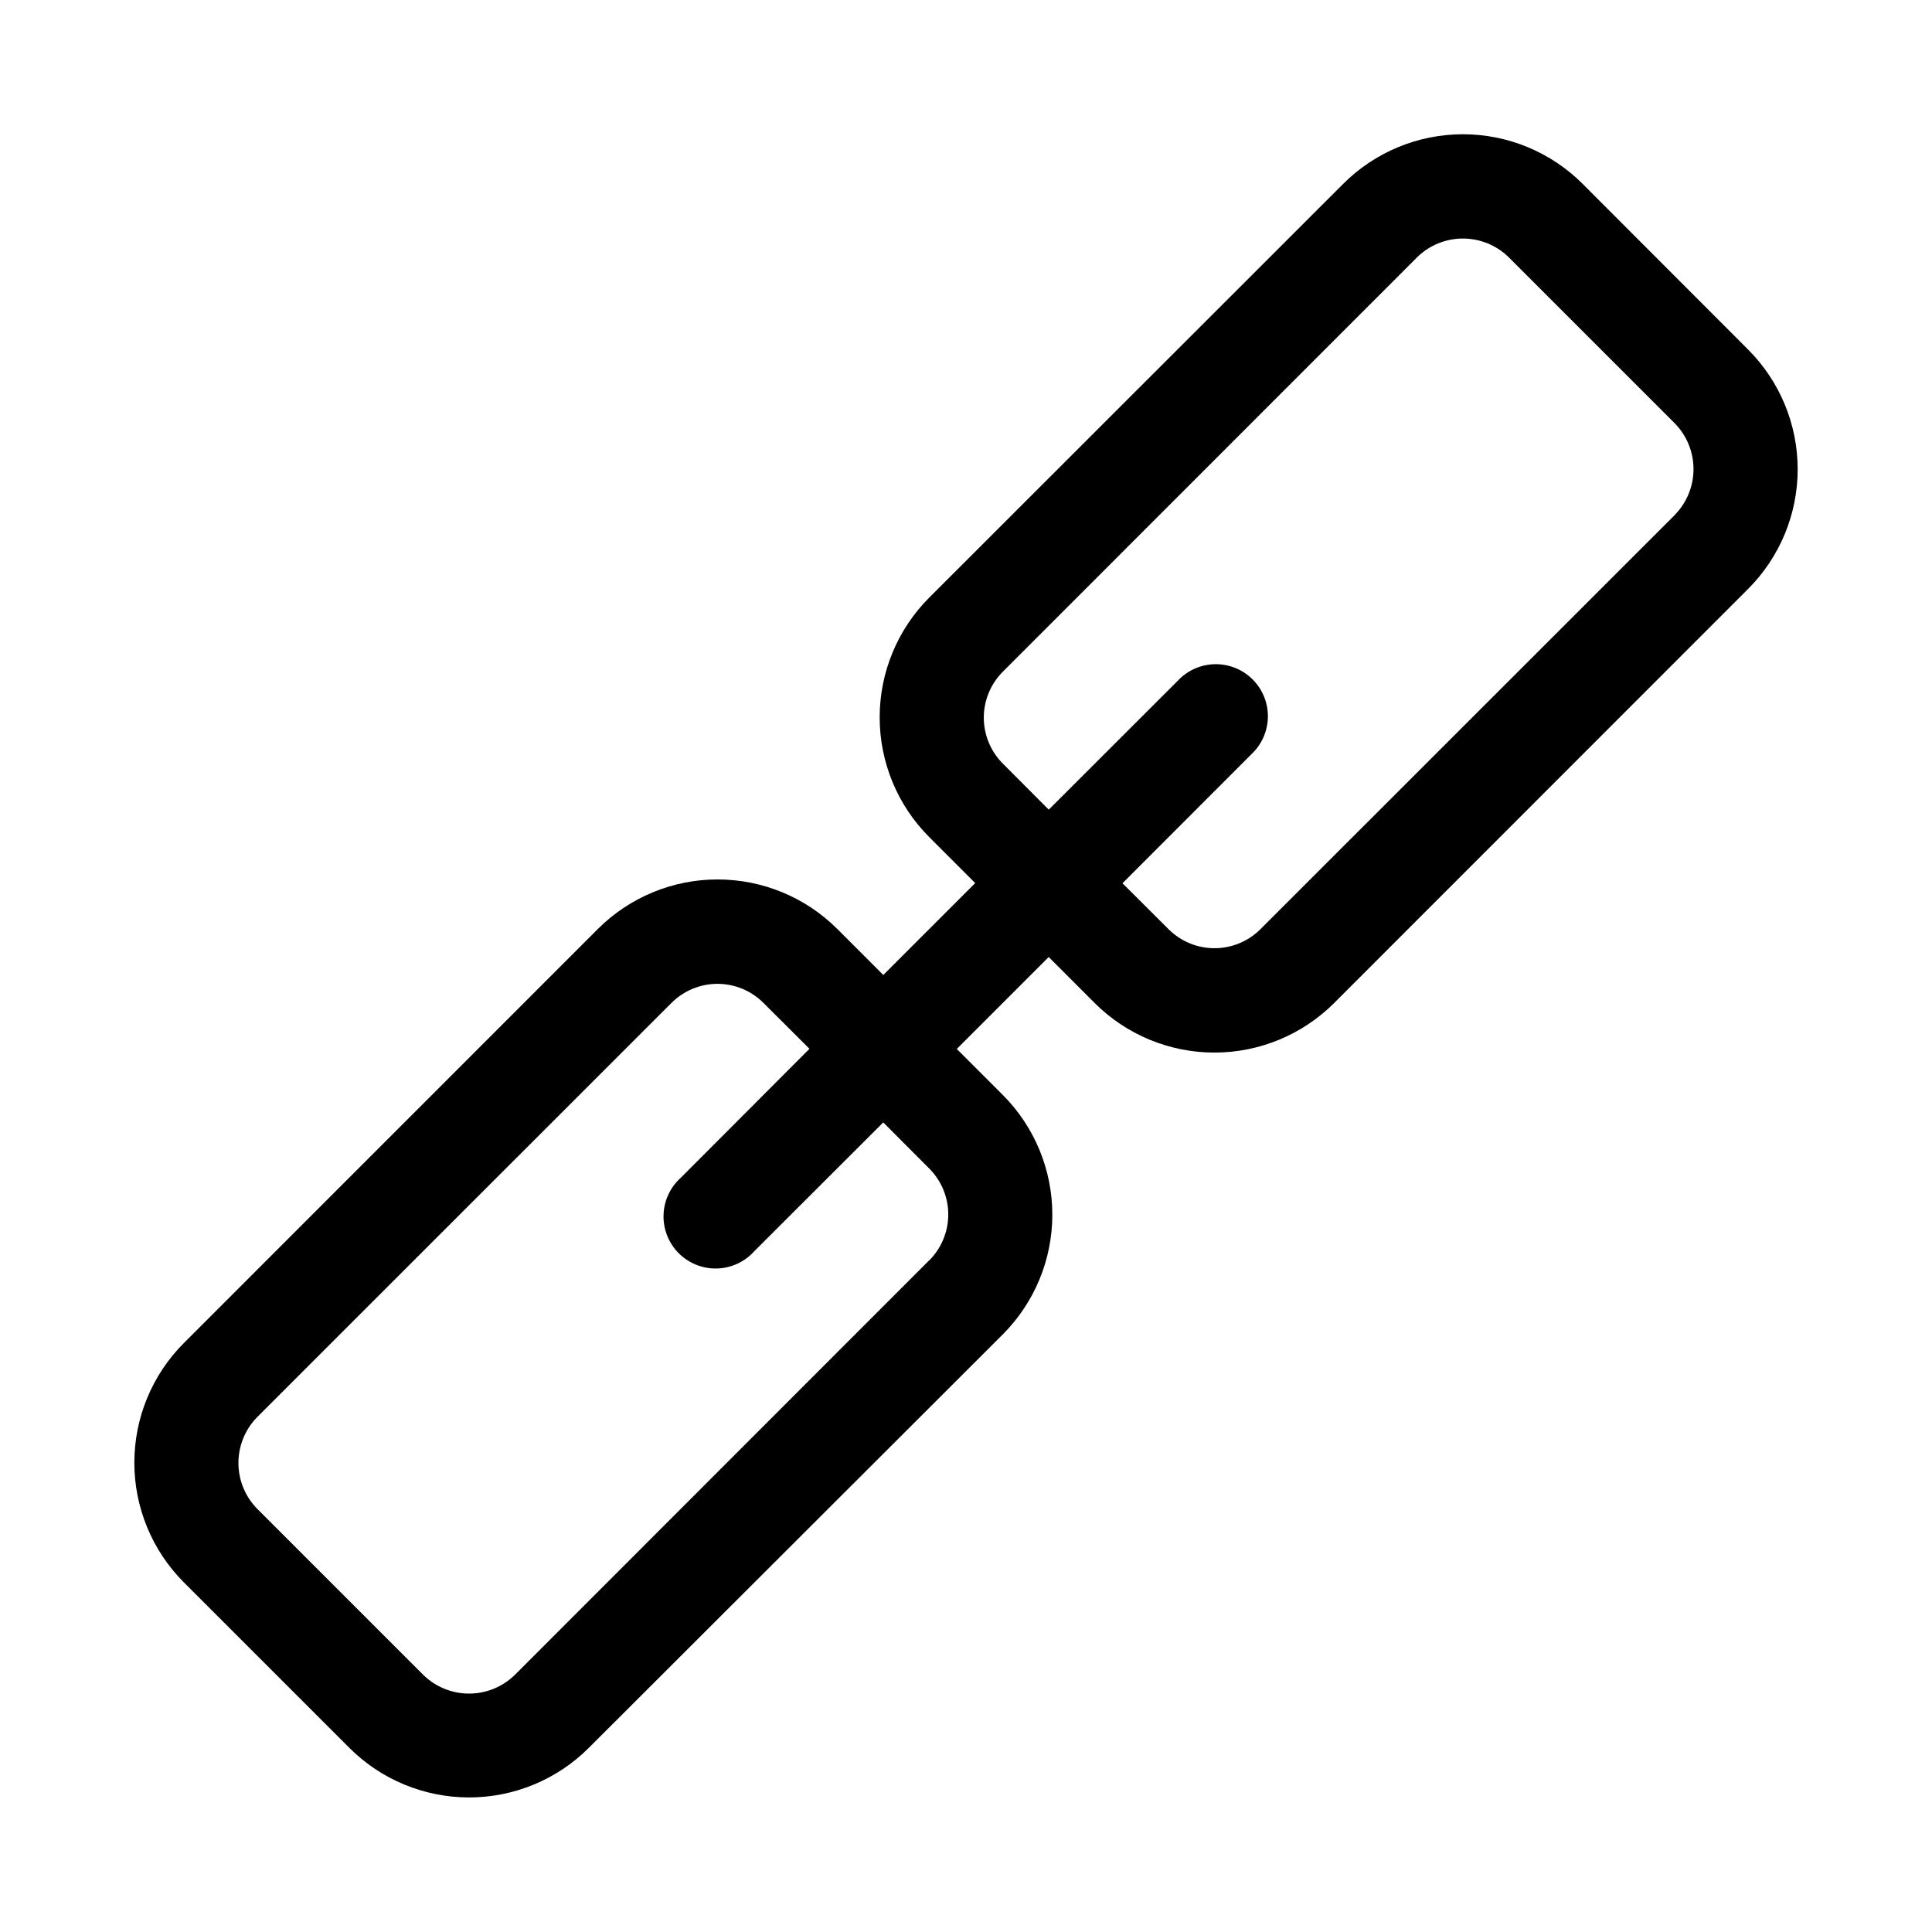
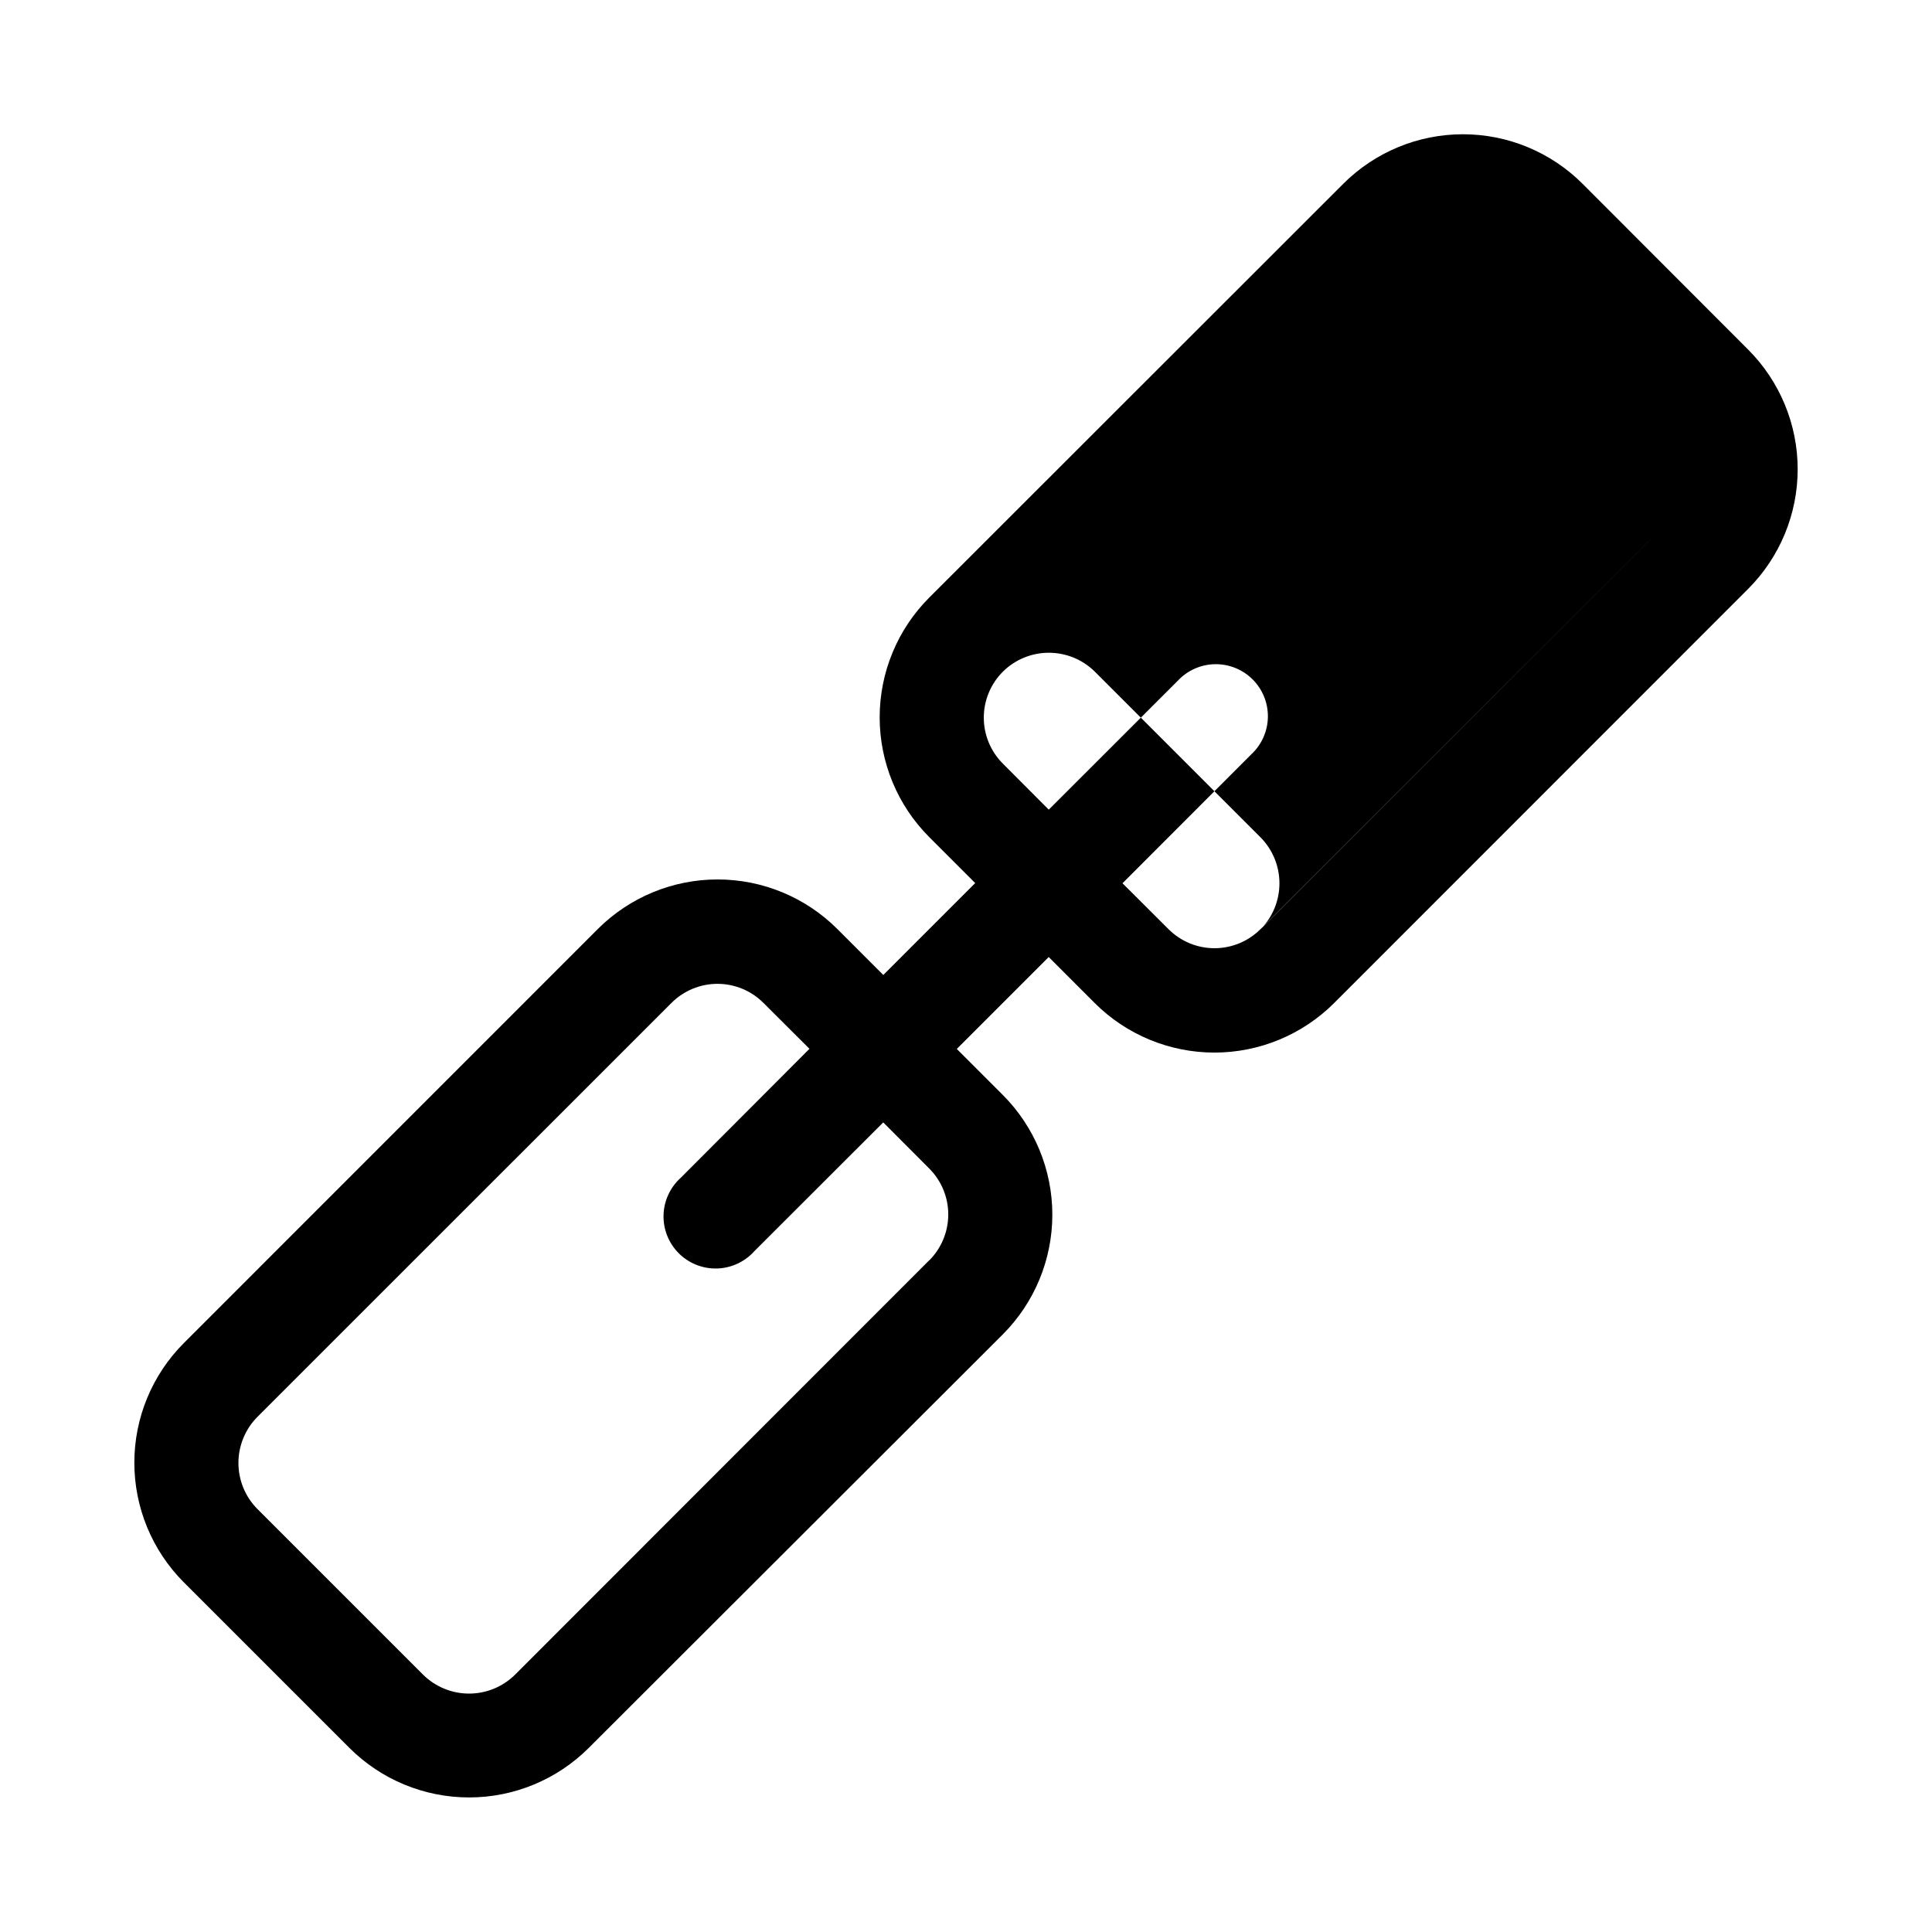
<svg xmlns="http://www.w3.org/2000/svg" fill="#000000" width="800px" height="800px" version="1.1" viewBox="144 144 512 512">
-   <path d="m563.39 192.7c-8.41-8.402-19.812-13.121-31.699-13.121-11.891 0-23.293 4.719-31.703 13.121l-109.75 109.69c-8.402 8.418-13.117 19.824-13.117 31.715 0 11.891 4.715 23.297 13.117 31.715l12.203 12.203-24.355 24.355-12.203-12.203v0.004c-8.418-8.402-19.824-13.117-31.719-13.117-11.891 0-23.297 4.715-31.715 13.117l-109.73 109.75h-0.004c-8.398 8.414-13.113 19.812-13.113 31.699s4.715 23.289 13.113 31.703l43.895 43.895c8.414 8.398 19.816 13.113 31.703 13.113 11.887 0 23.285-4.715 31.699-13.113l109.75-109.61c8.398-8.418 13.117-19.824 13.117-31.719 0-11.891-4.719-23.297-13.117-31.715l-12.203-12.203 24.355-24.355 12.203 12.203c8.418 8.398 19.824 13.117 31.715 13.117s23.297-4.719 31.715-13.117l109.73-109.77 0.004-0.004c8.402-8.41 13.121-19.812 13.121-31.699 0-11.891-4.719-23.289-13.121-31.703zm-173.18 285.33-109.71 109.77c-3.242 3.215-7.625 5.019-12.191 5.019-4.57 0-8.953-1.805-12.195-5.019l-43.91-43.91c-3.215-3.242-5.019-7.625-5.019-12.191 0-4.57 1.805-8.953 5.019-12.195l109.75-109.73h0.004c3.227-3.231 7.609-5.047 12.176-5.047 4.566 0 8.949 1.816 12.18 5.047l12.203 12.172-34.09 34.16c-2.82 2.531-4.477 6.106-4.582 9.895-0.102 3.789 1.355 7.449 4.035 10.129 2.68 2.68 6.344 4.137 10.129 4.035 3.789-0.105 7.367-1.762 9.895-4.582l34.164-34.133 12.172 12.203v-0.004c3.238 3.234 5.059 7.621 5.059 12.195s-1.82 8.961-5.059 12.195zm197.59-197.52-109.77 109.73v0.004c-3.231 3.227-7.613 5.043-12.18 5.043s-8.949-1.816-12.176-5.043l-12.203-12.172 34.133-34.164c2.742-2.551 4.332-6.109 4.398-9.855s-1.395-7.356-4.047-10.004c-2.652-2.648-6.266-4.102-10.012-4.027-3.746 0.07-7.301 1.664-9.848 4.41l-34.164 34.133-12.172-12.203 0.004 0.004c-3.231-3.231-5.047-7.613-5.047-12.18 0-4.566 1.816-8.945 5.047-12.176l109.73-109.77v-0.004c3.242-3.215 7.625-5.019 12.195-5.019 4.566 0 8.949 1.805 12.191 5.019l43.895 43.895c3.215 3.242 5.019 7.621 5.019 12.184 0.004 4.562-1.793 8.945-5.004 12.188z" fill-rule="evenodd" />
+   <path d="m563.39 192.7c-8.41-8.402-19.812-13.121-31.699-13.121-11.891 0-23.293 4.719-31.703 13.121l-109.75 109.69c-8.402 8.418-13.117 19.824-13.117 31.715 0 11.891 4.715 23.297 13.117 31.715l12.203 12.203-24.355 24.355-12.203-12.203v0.004c-8.418-8.402-19.824-13.117-31.719-13.117-11.891 0-23.297 4.715-31.715 13.117l-109.73 109.75h-0.004c-8.398 8.414-13.113 19.812-13.113 31.699s4.715 23.289 13.113 31.703l43.895 43.895c8.414 8.398 19.816 13.113 31.703 13.113 11.887 0 23.285-4.715 31.699-13.113l109.75-109.61c8.398-8.418 13.117-19.824 13.117-31.719 0-11.891-4.719-23.297-13.117-31.715l-12.203-12.203 24.355-24.355 12.203 12.203c8.418 8.398 19.824 13.117 31.715 13.117s23.297-4.719 31.715-13.117l109.73-109.77 0.004-0.004c8.402-8.41 13.121-19.812 13.121-31.699 0-11.891-4.719-23.289-13.121-31.703zm-173.18 285.33-109.71 109.77c-3.242 3.215-7.625 5.019-12.191 5.019-4.57 0-8.953-1.805-12.195-5.019l-43.91-43.91c-3.215-3.242-5.019-7.625-5.019-12.191 0-4.57 1.805-8.953 5.019-12.195l109.75-109.73h0.004c3.227-3.231 7.609-5.047 12.176-5.047 4.566 0 8.949 1.816 12.18 5.047l12.203 12.172-34.09 34.16c-2.82 2.531-4.477 6.106-4.582 9.895-0.102 3.789 1.355 7.449 4.035 10.129 2.68 2.68 6.344 4.137 10.129 4.035 3.789-0.105 7.367-1.762 9.895-4.582l34.164-34.133 12.172 12.203v-0.004c3.238 3.234 5.059 7.621 5.059 12.195s-1.82 8.961-5.059 12.195zm197.59-197.52-109.77 109.73v0.004c-3.231 3.227-7.613 5.043-12.18 5.043s-8.949-1.816-12.176-5.043l-12.203-12.172 34.133-34.164c2.742-2.551 4.332-6.109 4.398-9.855s-1.395-7.356-4.047-10.004c-2.652-2.648-6.266-4.102-10.012-4.027-3.746 0.07-7.301 1.664-9.848 4.41l-34.164 34.133-12.172-12.203 0.004 0.004c-3.231-3.231-5.047-7.613-5.047-12.18 0-4.566 1.816-8.945 5.047-12.176v-0.004c3.242-3.215 7.625-5.019 12.195-5.019 4.566 0 8.949 1.805 12.191 5.019l43.895 43.895c3.215 3.242 5.019 7.621 5.019 12.184 0.004 4.562-1.793 8.945-5.004 12.188z" fill-rule="evenodd" />
</svg>